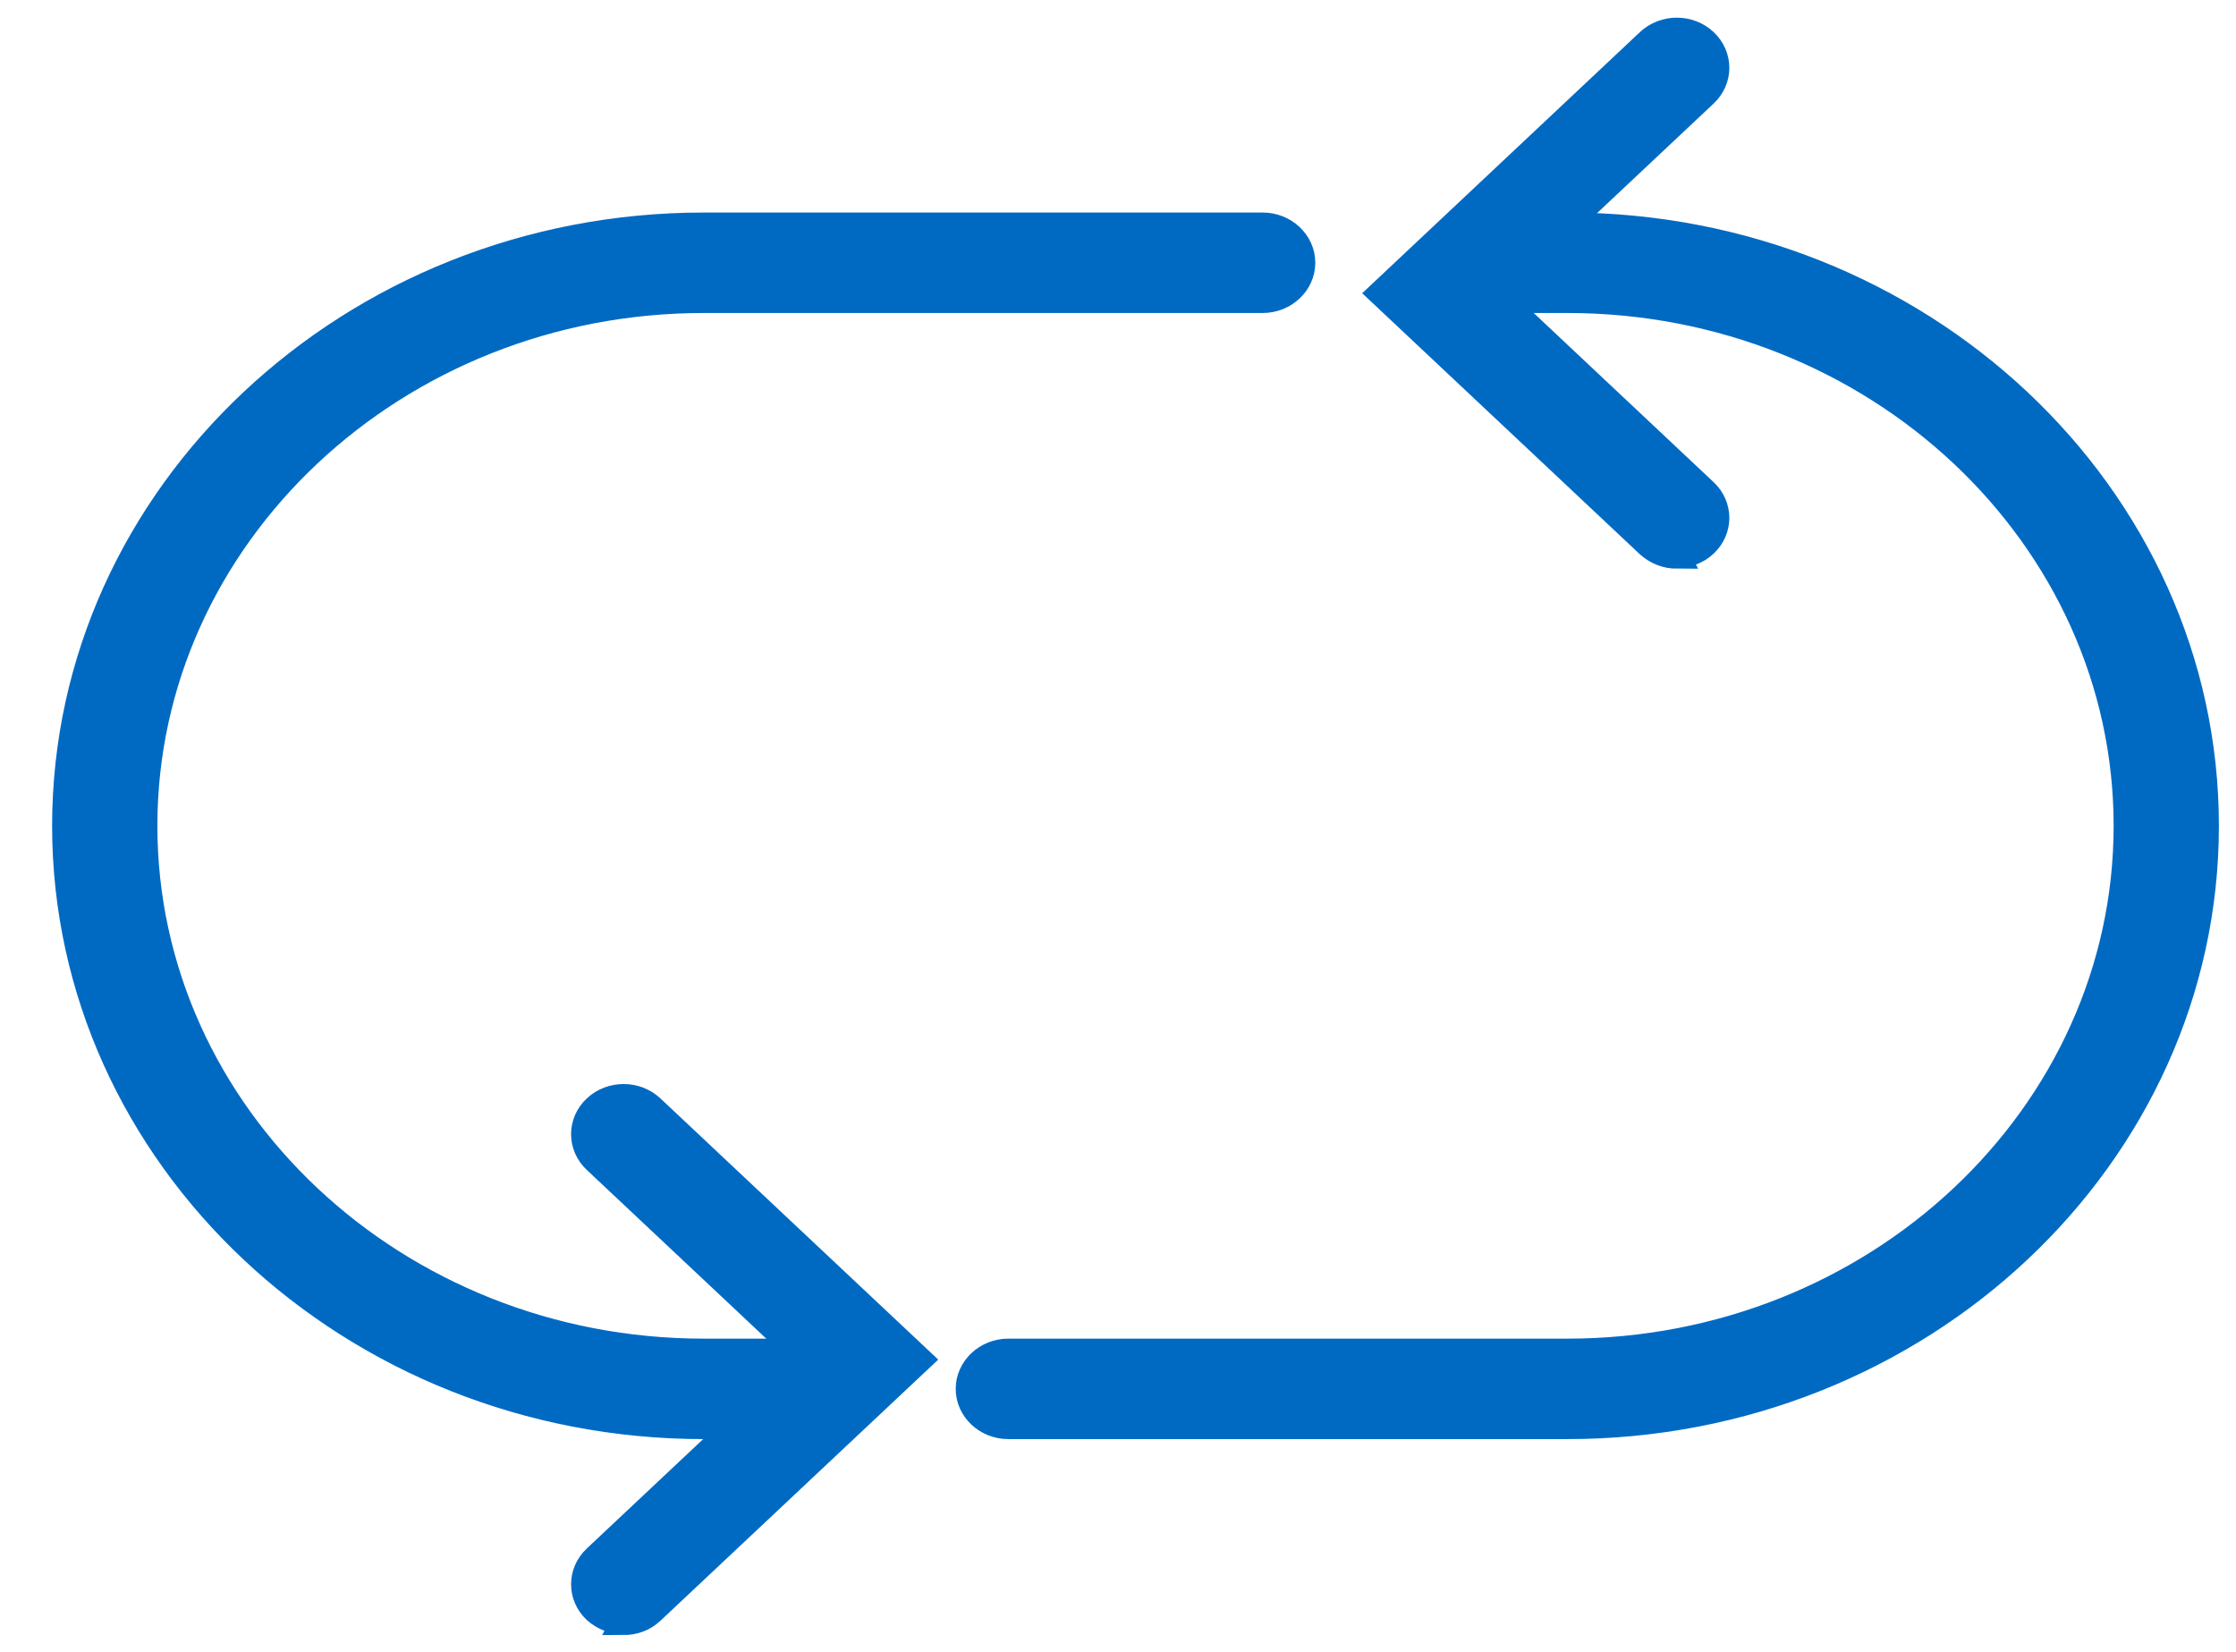
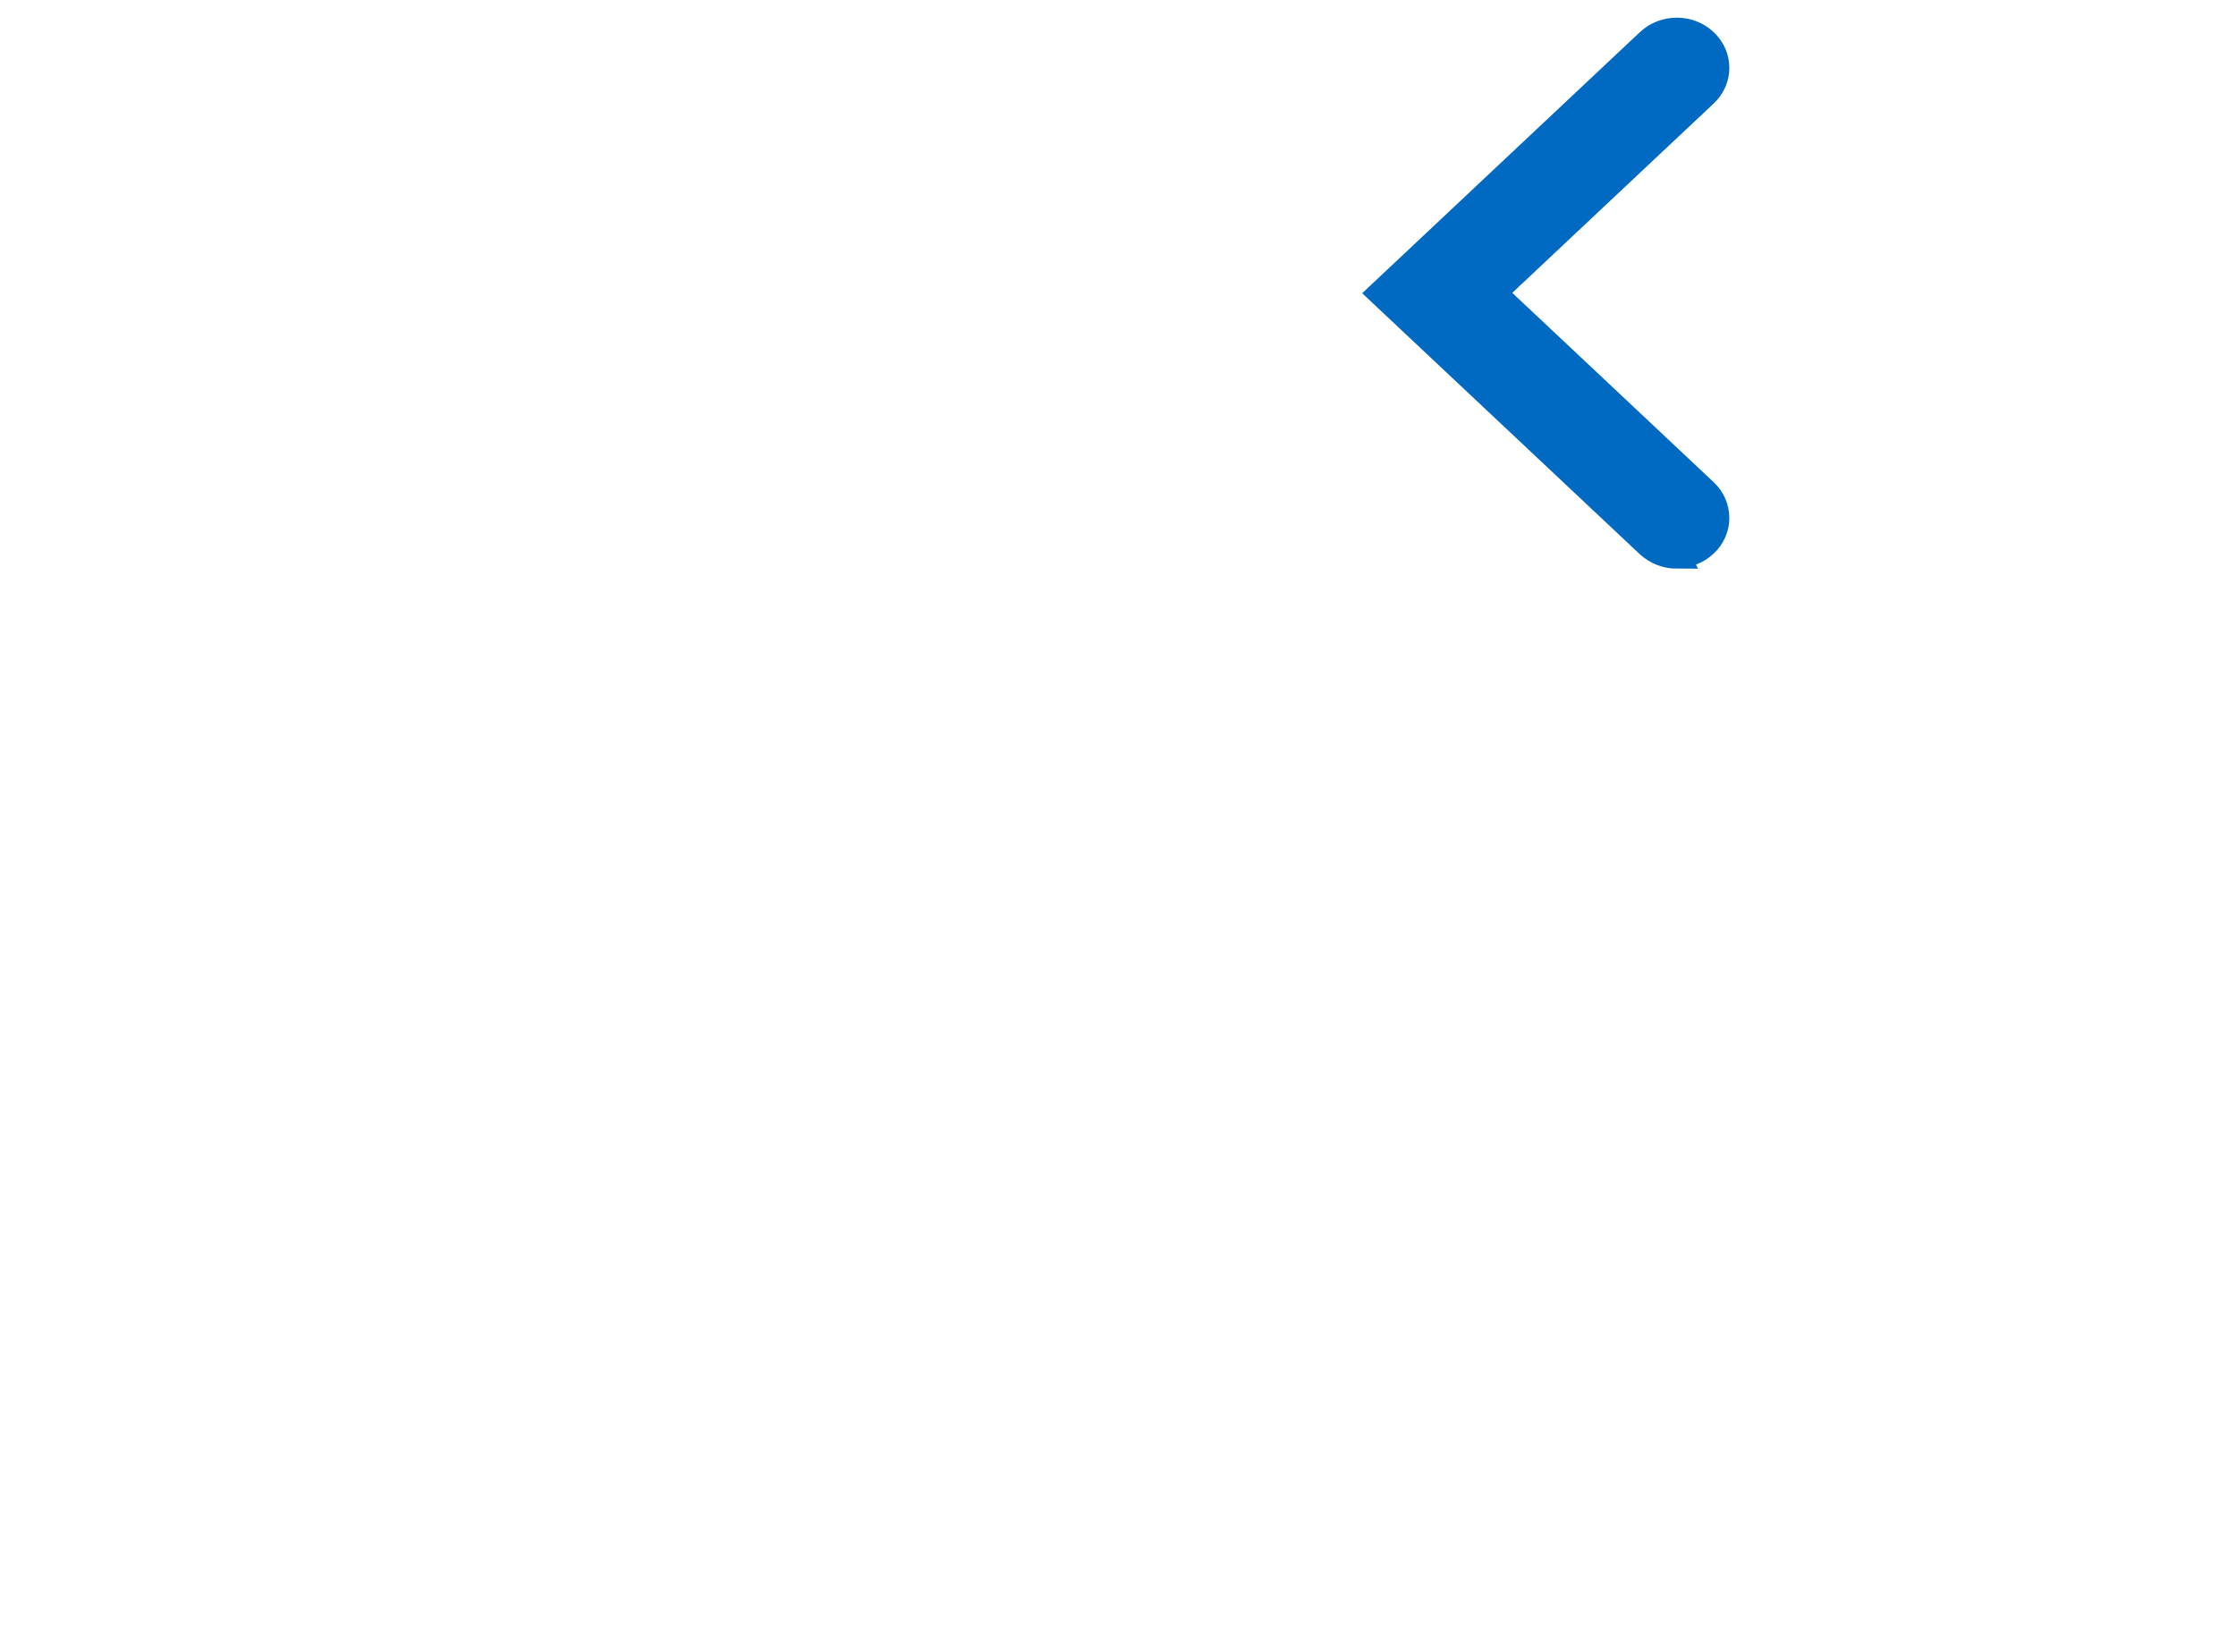
<svg xmlns="http://www.w3.org/2000/svg" width="88" height="65" viewBox="0 0 88 65" fill="none">
-   <path d="M24.551 63.818C24.142 63.818 23.75 63.67 23.435 63.39C22.822 62.814 22.822 61.883 23.435 61.307L31.748 53.492L23.435 45.677C22.822 45.101 22.822 44.17 23.435 43.594C24.048 43.018 25.038 43.018 25.651 43.594L36.195 53.507L25.651 63.419C25.337 63.715 24.944 63.848 24.535 63.848L24.551 63.818Z" fill="#006AC3" stroke="#006AC3" />
  <path d="M66 21.881C65.591 21.881 65.198 21.733 64.884 21.452L54.34 11.54L64.884 1.627C65.497 1.051 66.487 1.051 67.1 1.627C67.713 2.204 67.713 3.134 67.1 3.71L58.787 11.525L67.1 19.34C67.713 19.916 67.713 20.847 67.1 21.423C66.786 21.718 66.393 21.851 65.984 21.851L66 21.881Z" fill="#006AC3" stroke="#006AC3" />
-   <path d="M32.408 56.136H27.694C13.834 56.136 2.551 45.53 2.551 32.5C2.551 19.471 13.834 8.864 27.694 8.864H49.694C50.558 8.864 51.265 9.529 51.265 10.341C51.265 11.153 50.558 11.818 49.694 11.818H27.694C15.562 11.818 5.694 21.096 5.694 32.5C5.694 43.905 15.562 53.182 27.694 53.182H32.408C33.272 53.182 33.979 53.847 33.979 54.659C33.979 55.472 33.272 56.136 32.408 56.136Z" fill="#006AC3" stroke="#006AC3" />
-   <path d="M61.684 56.136H39.684C38.82 56.136 38.113 55.472 38.113 54.659C38.113 53.847 38.82 53.182 39.684 53.182H61.684C73.816 53.182 83.684 43.905 83.684 32.5C83.684 21.096 73.816 11.818 61.684 11.818H58.541C57.677 11.818 56.97 11.153 56.97 10.341C56.97 9.529 57.677 8.864 58.541 8.864H61.684C75.544 8.864 86.827 19.471 86.827 32.5C86.827 45.53 75.544 56.136 61.684 56.136Z" fill="#006AC3" stroke="#006AC3" />
</svg>